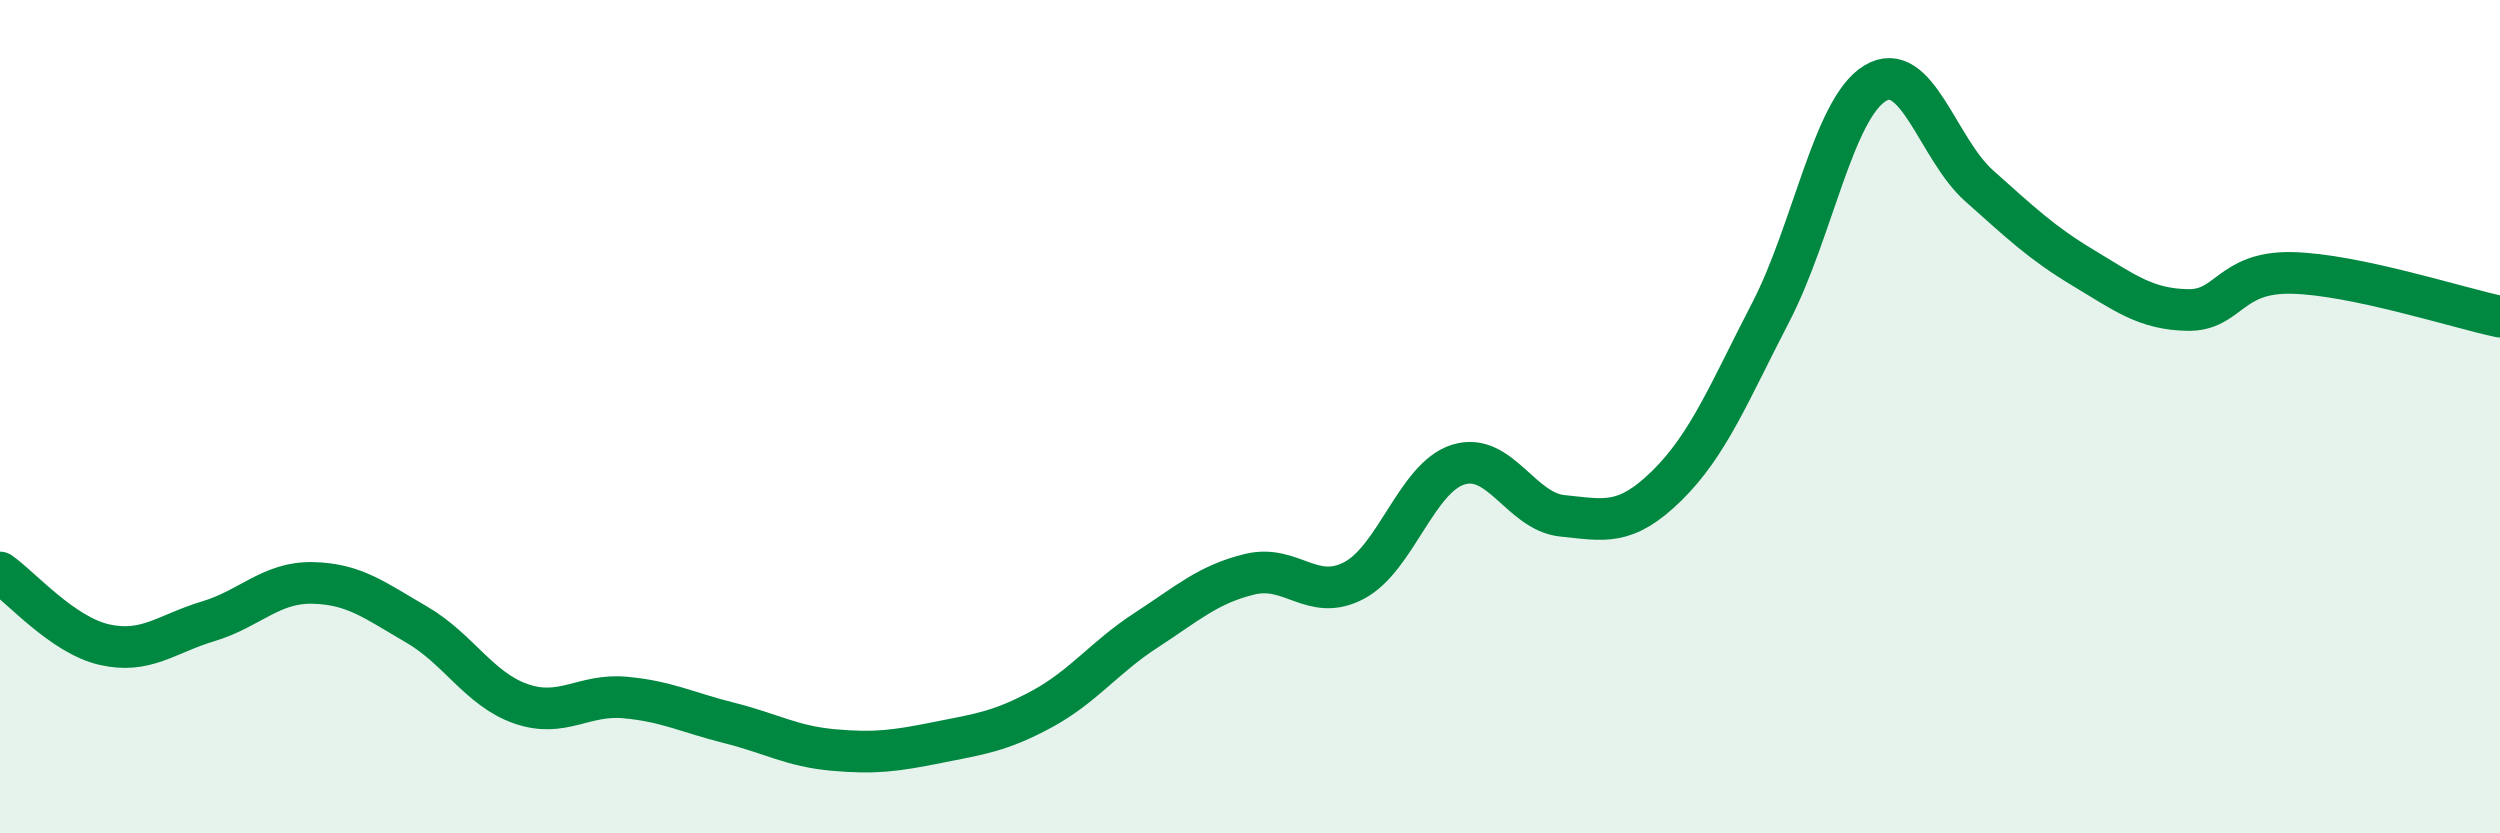
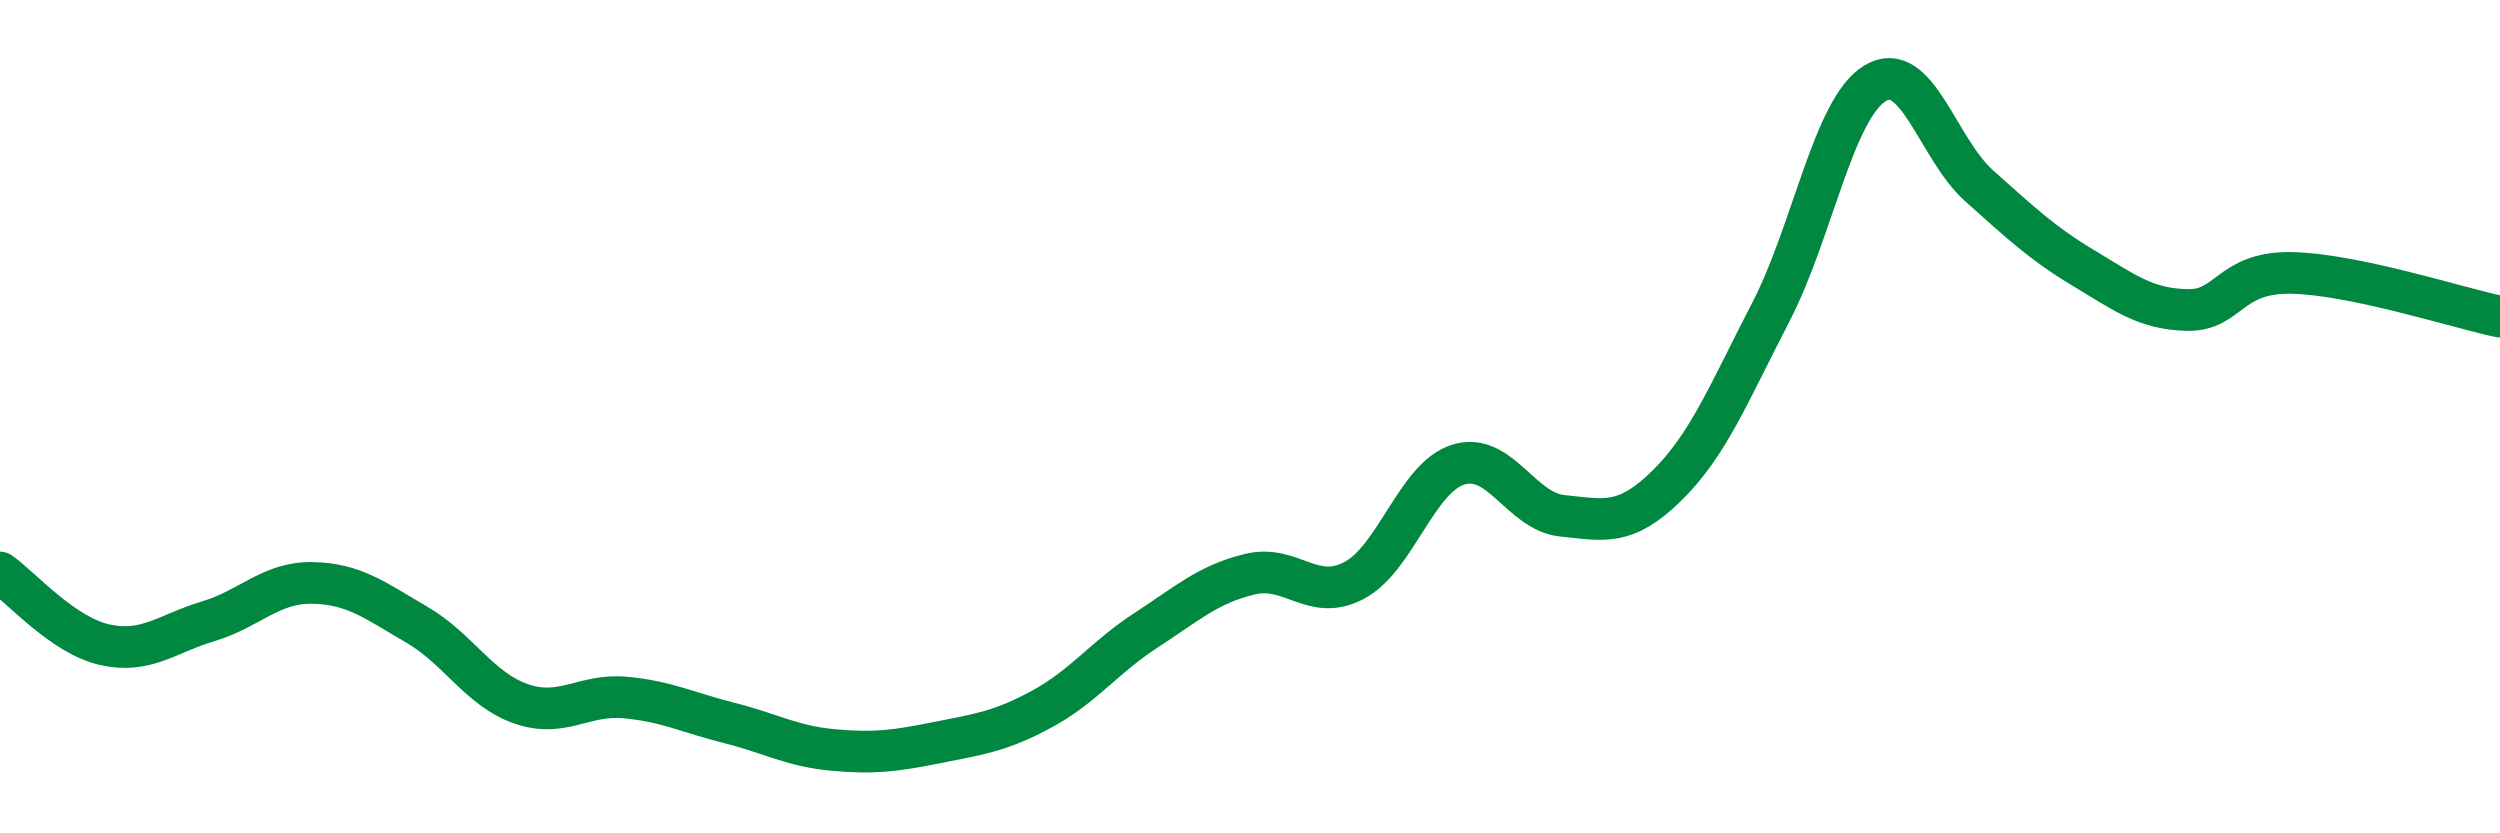
<svg xmlns="http://www.w3.org/2000/svg" width="60" height="20" viewBox="0 0 60 20">
-   <path d="M 0,13.74 C 0.5,14.09 1.5,15.24 2.5,15.47 C 3.5,15.7 4,15.21 5,14.91 C 6,14.61 6.5,13.97 7.5,13.99 C 8.5,14.01 9,14.41 10,14.99 C 11,15.57 11.5,16.54 12.5,16.89 C 13.5,17.24 14,16.65 15,16.74 C 16,16.83 16.5,17.1 17.5,17.35 C 18.5,17.6 19,17.91 20,18 C 21,18.09 21.5,18.02 22.5,17.82 C 23.5,17.62 24,17.56 25,17.02 C 26,16.48 26.5,15.78 27.5,15.13 C 28.5,14.48 29,14.02 30,13.78 C 31,13.54 31.5,14.46 32.5,13.93 C 33.5,13.4 34,11.46 35,11.15 C 36,10.84 36.5,12.28 37.5,12.38 C 38.5,12.48 39,12.64 40,11.66 C 41,10.68 41.5,9.42 42.5,7.49 C 43.5,5.56 44,2.61 45,2 C 46,1.39 46.5,3.57 47.5,4.46 C 48.5,5.35 49,5.83 50,6.43 C 51,7.03 51.5,7.42 52.5,7.44 C 53.5,7.46 53.5,6.52 55,6.55 C 56.5,6.58 59,7.39 60,7.6L60 20L0 20Z" fill="#008740" opacity="0.1" stroke-linecap="round" stroke-linejoin="round" />
  <path d="M 0,13.74 C 0.5,14.09 1.5,15.24 2.5,15.47 C 3.5,15.7 4,15.21 5,14.91 C 6,14.61 6.5,13.97 7.5,13.99 C 8.5,14.01 9,14.41 10,14.99 C 11,15.57 11.5,16.54 12.5,16.89 C 13.5,17.24 14,16.65 15,16.74 C 16,16.83 16.5,17.1 17.5,17.35 C 18.5,17.6 19,17.91 20,18 C 21,18.09 21.5,18.02 22.5,17.82 C 23.5,17.62 24,17.56 25,17.02 C 26,16.48 26.5,15.78 27.5,15.13 C 28.5,14.48 29,14.02 30,13.78 C 31,13.54 31.5,14.46 32.5,13.93 C 33.5,13.4 34,11.46 35,11.15 C 36,10.84 36.5,12.28 37.5,12.38 C 38.5,12.48 39,12.64 40,11.66 C 41,10.68 41.5,9.42 42.5,7.49 C 43.5,5.56 44,2.61 45,2 C 46,1.39 46.5,3.57 47.5,4.46 C 48.5,5.35 49,5.83 50,6.43 C 51,7.03 51.5,7.42 52.5,7.44 C 53.5,7.46 53.5,6.52 55,6.55 C 56.5,6.58 59,7.39 60,7.6" stroke="#008740" stroke-width="1" fill="none" stroke-linecap="round" stroke-linejoin="round" />
</svg>